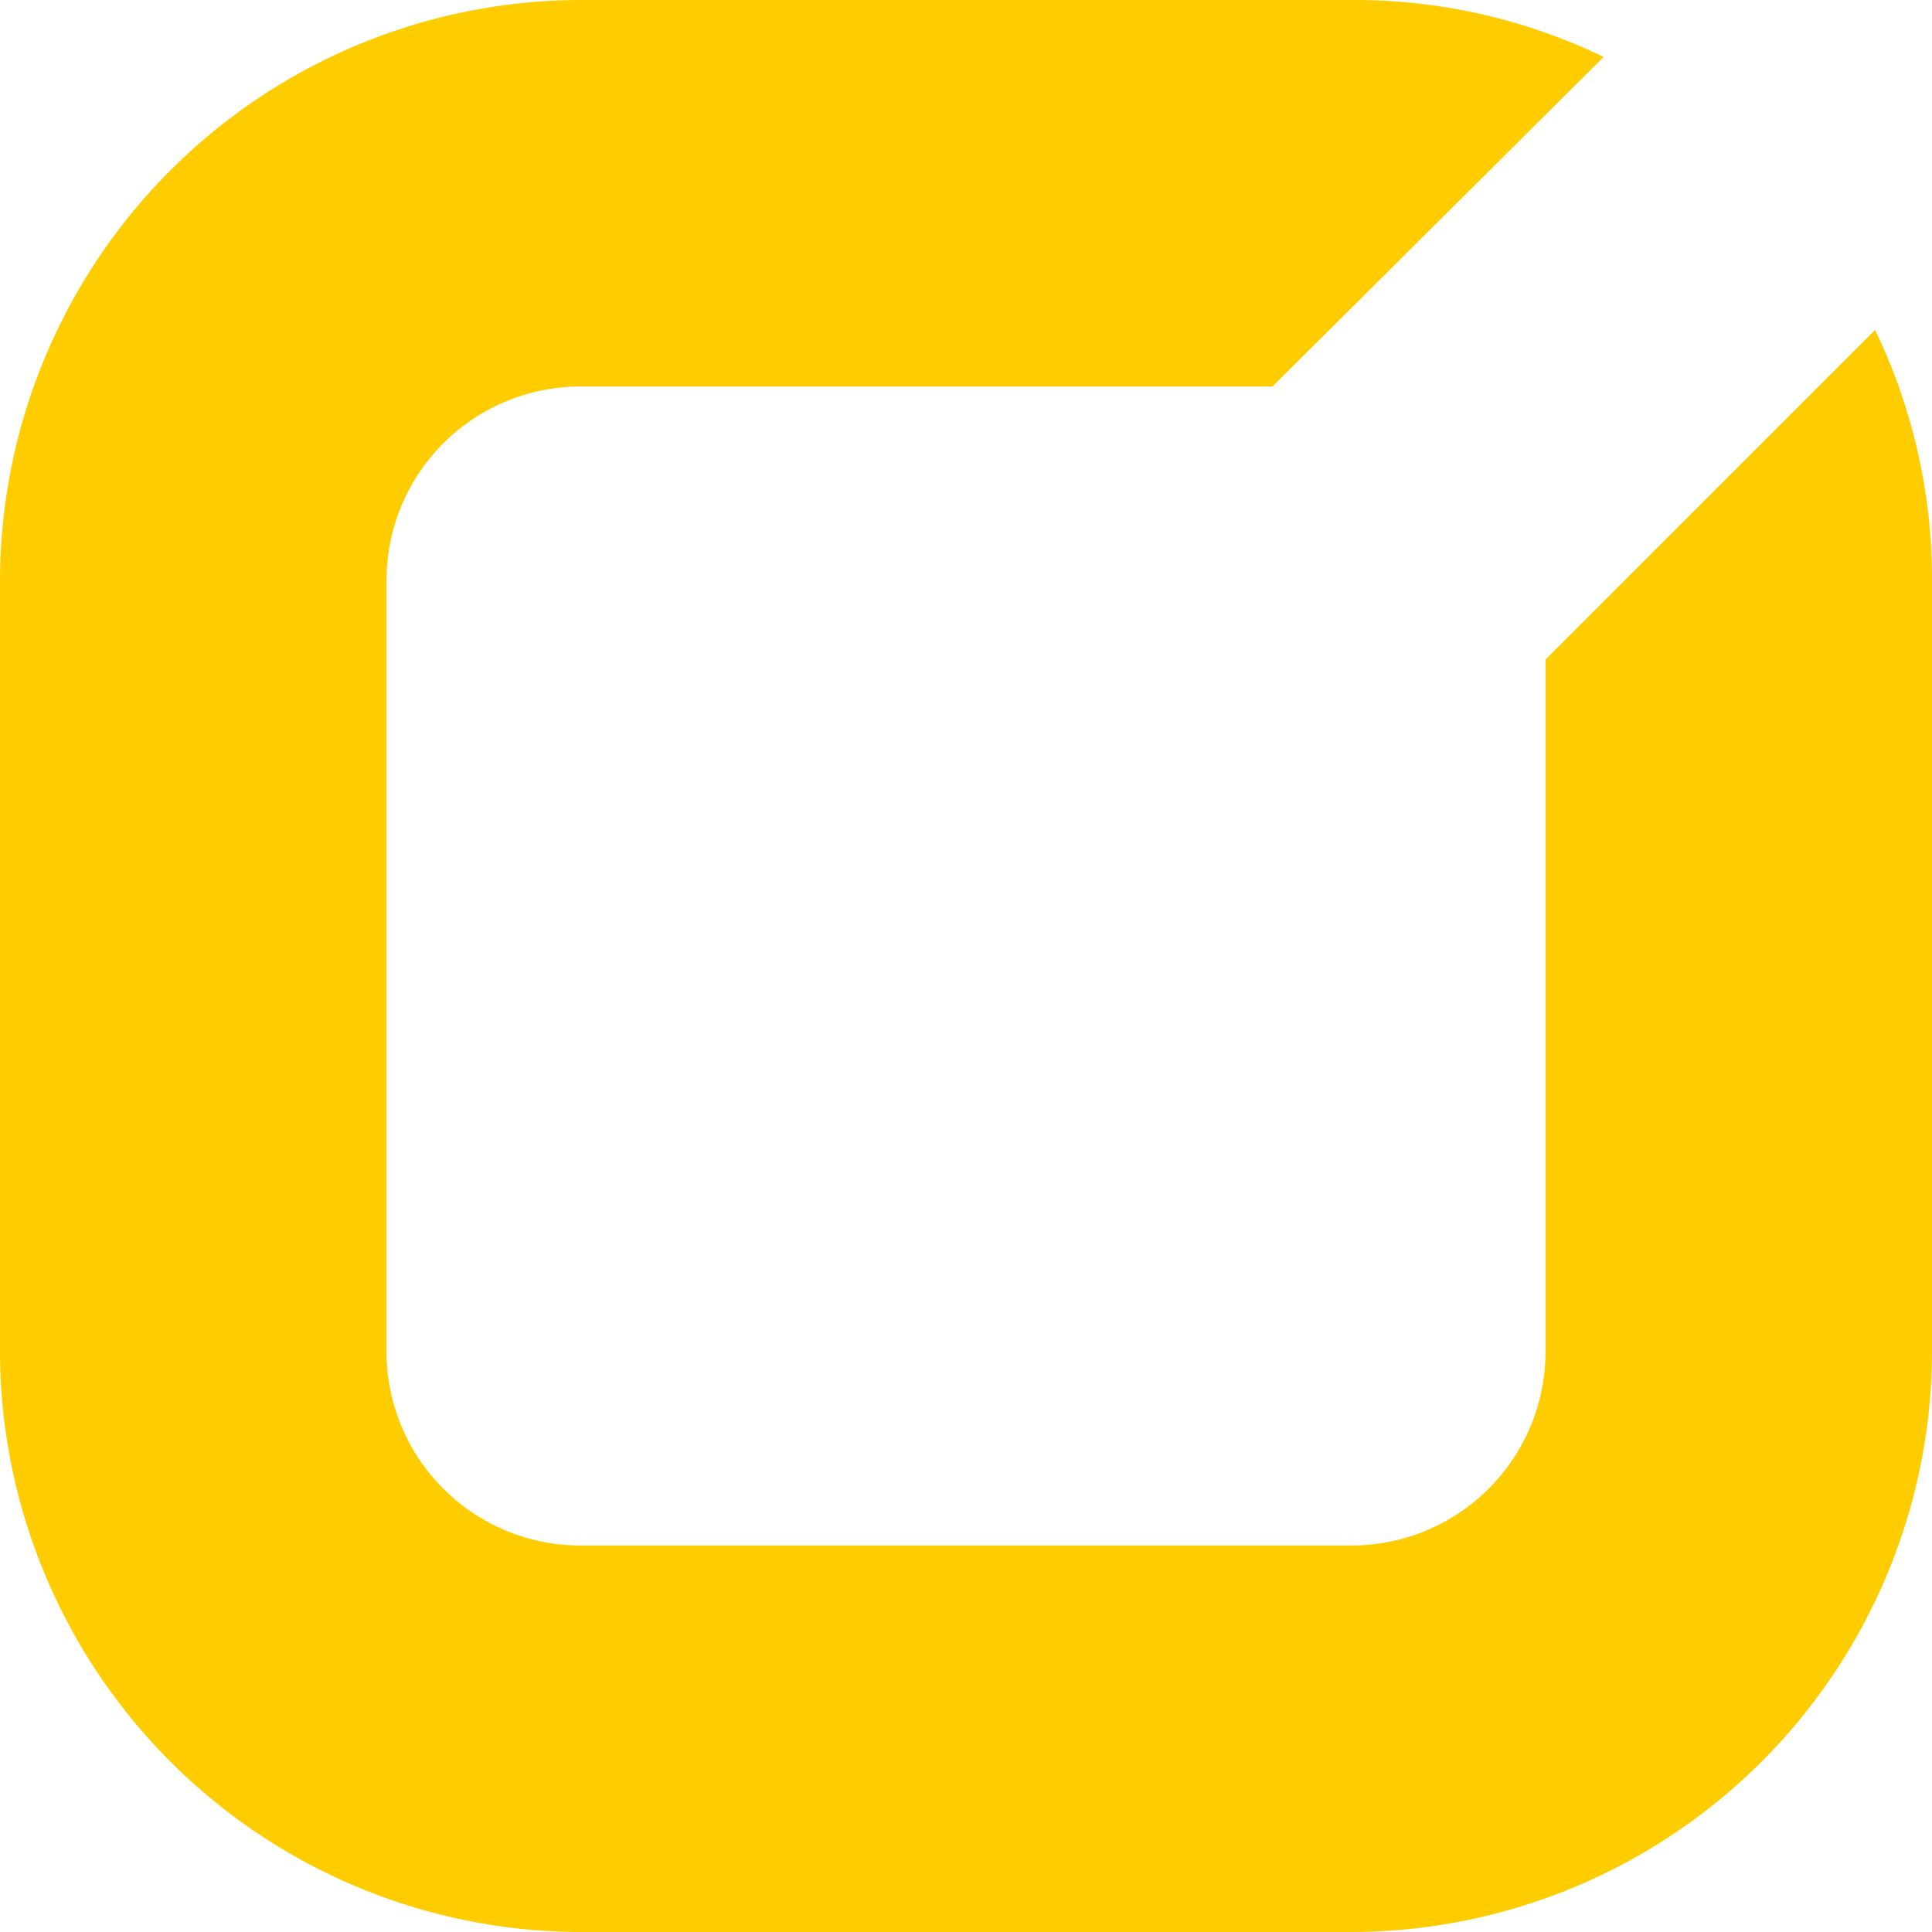
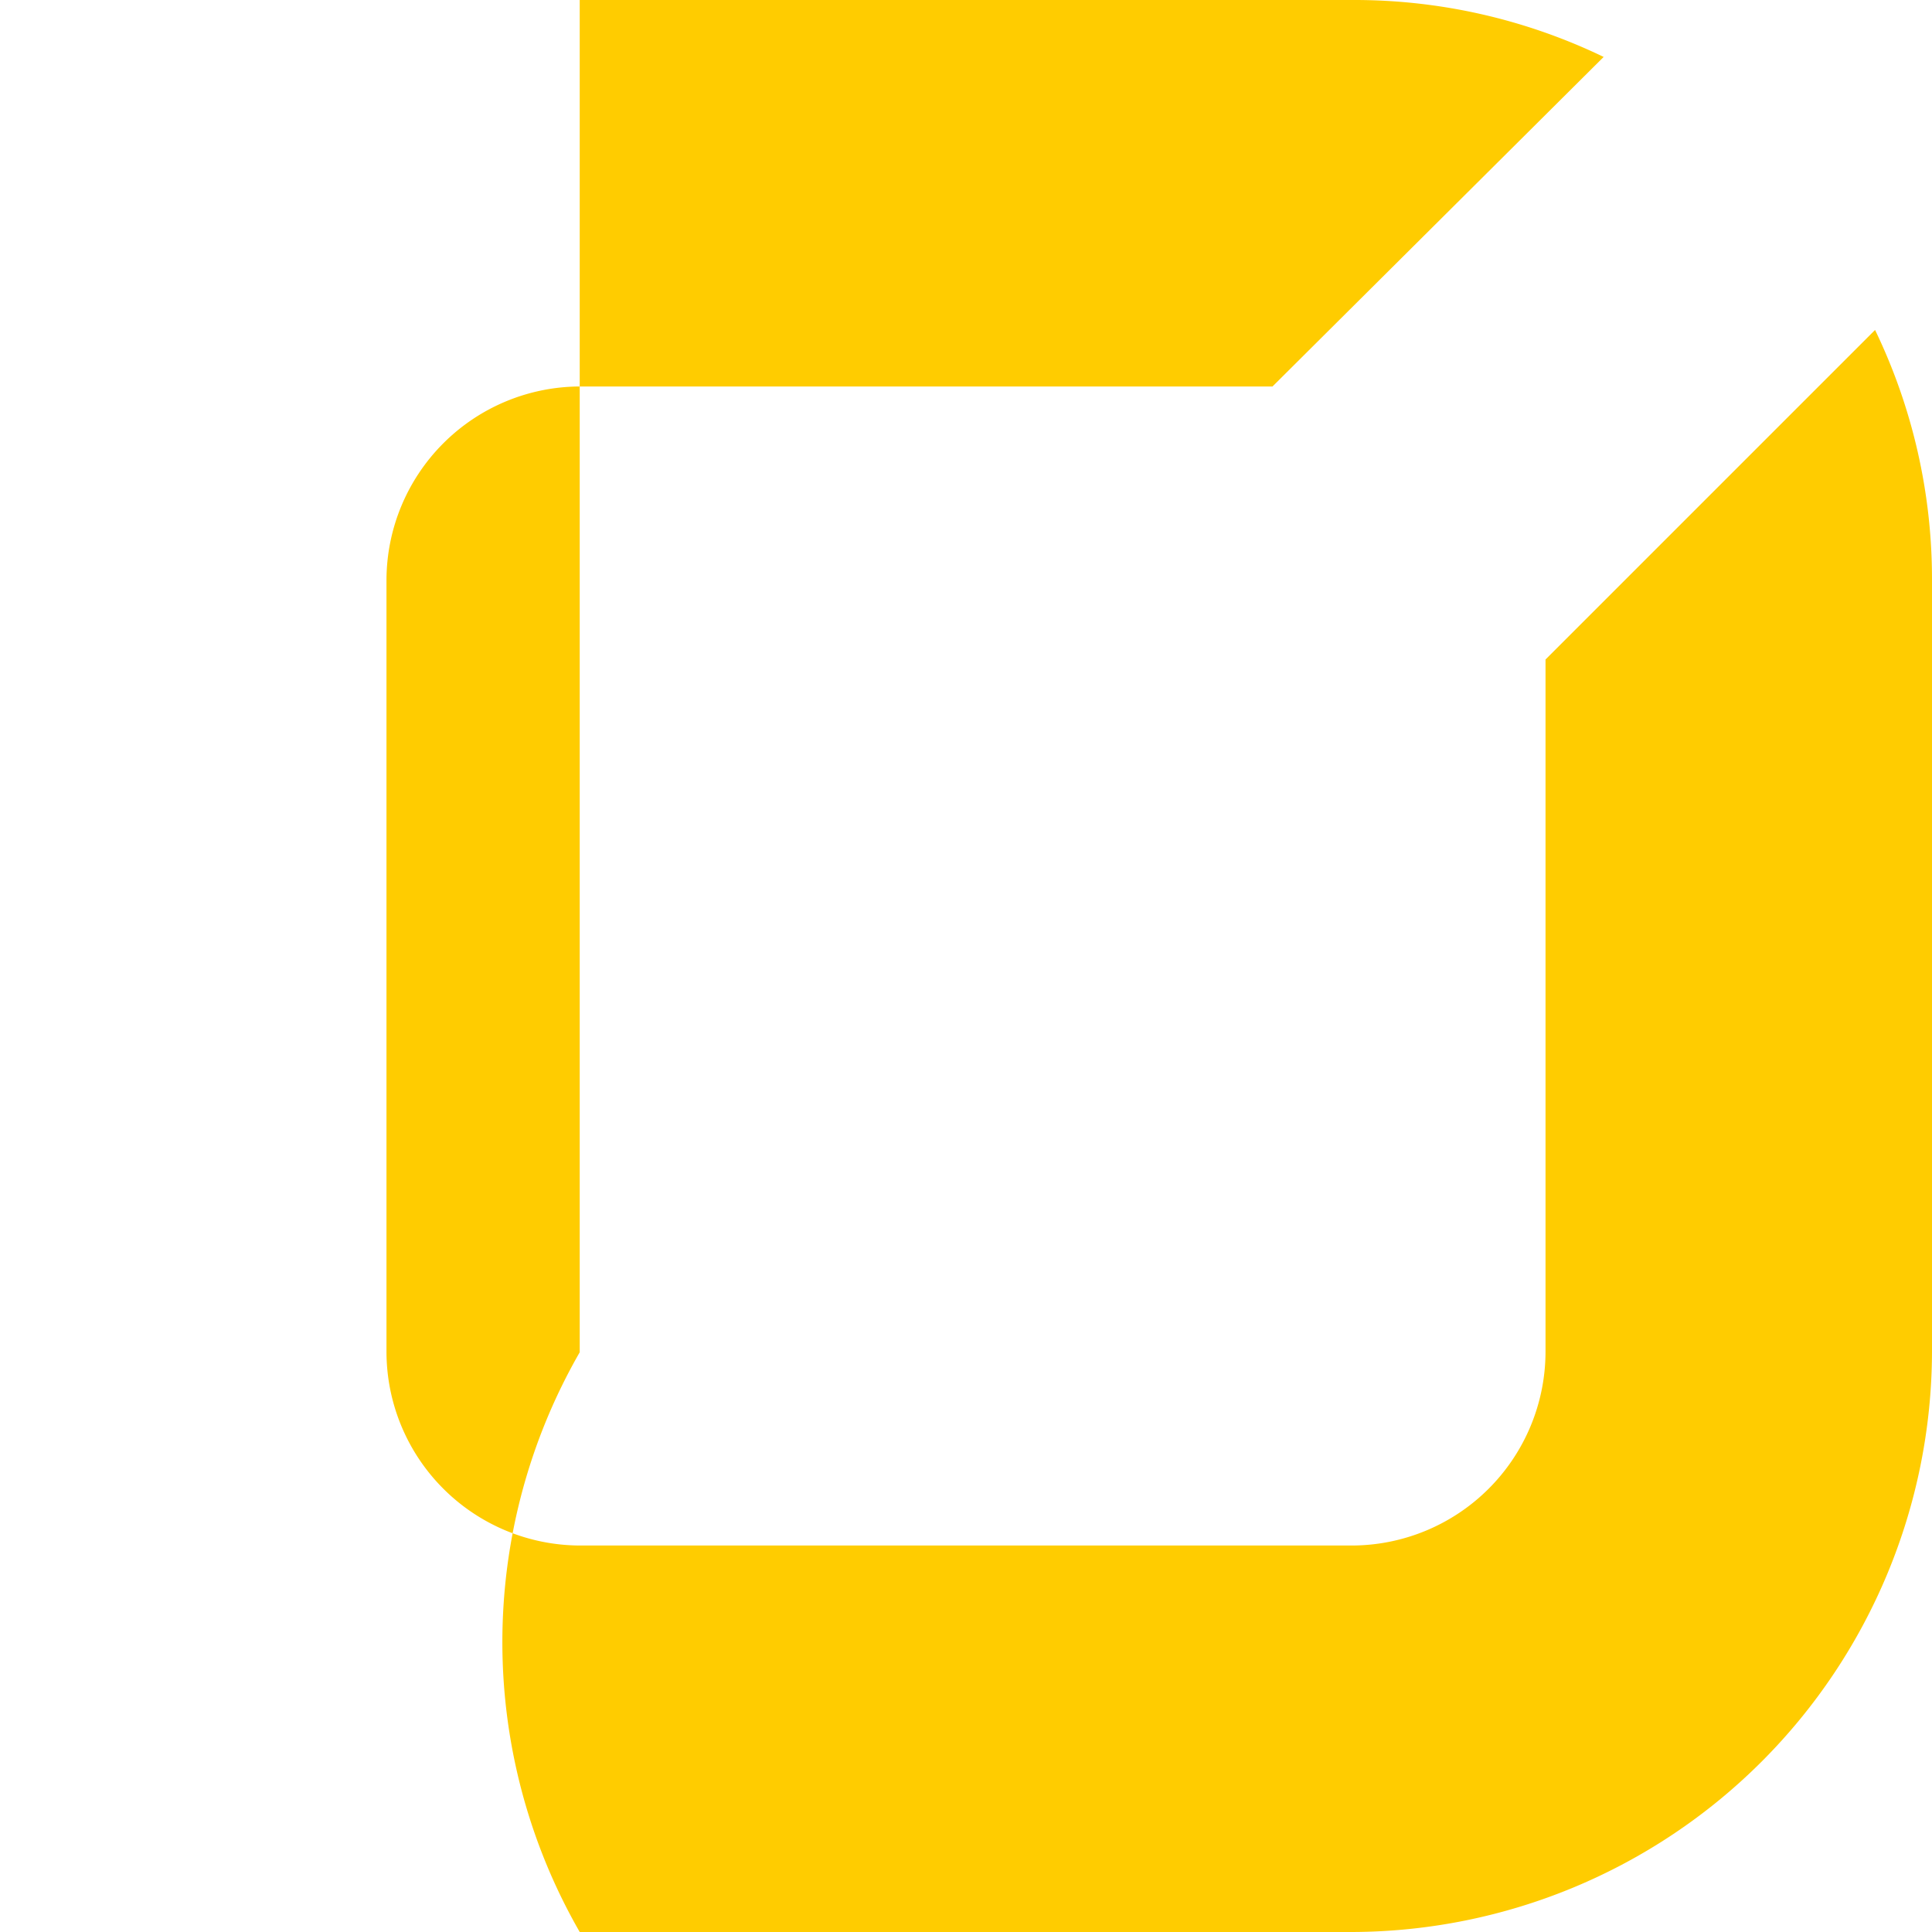
<svg xmlns="http://www.w3.org/2000/svg" viewBox="0 0 48.19 48.19">
  <defs>
    <style>.cls-1{fill:#fc0;}</style>
  </defs>
  <g id="Layer_2" data-name="Layer 2">
    <g id="Ebene_1" data-name="Ebene 1">
-       <path class="cls-1" d="M38.55,16.45V33.73a4.84,4.84,0,0,1-4.82,4.82H14.46a4.84,4.84,0,0,1-4.82-4.82V14.46a4.84,4.84,0,0,1,4.82-4.82H31.74L40,1.42A14.31,14.31,0,0,0,33.73,0H14.46A14.51,14.51,0,0,0,0,14.46V33.73A14.51,14.51,0,0,0,14.46,48.19H33.73A14.51,14.51,0,0,0,48.19,33.73V14.46a14.31,14.31,0,0,0-1.42-6.23Z" />
+       <path class="cls-1" d="M38.55,16.45V33.73a4.84,4.84,0,0,1-4.82,4.82H14.46a4.84,4.84,0,0,1-4.82-4.82V14.46a4.84,4.84,0,0,1,4.82-4.82H31.74L40,1.42A14.31,14.31,0,0,0,33.73,0H14.46V33.73A14.51,14.51,0,0,0,14.46,48.19H33.73A14.51,14.51,0,0,0,48.19,33.73V14.46a14.31,14.31,0,0,0-1.42-6.23Z" />
    </g>
  </g>
</svg>